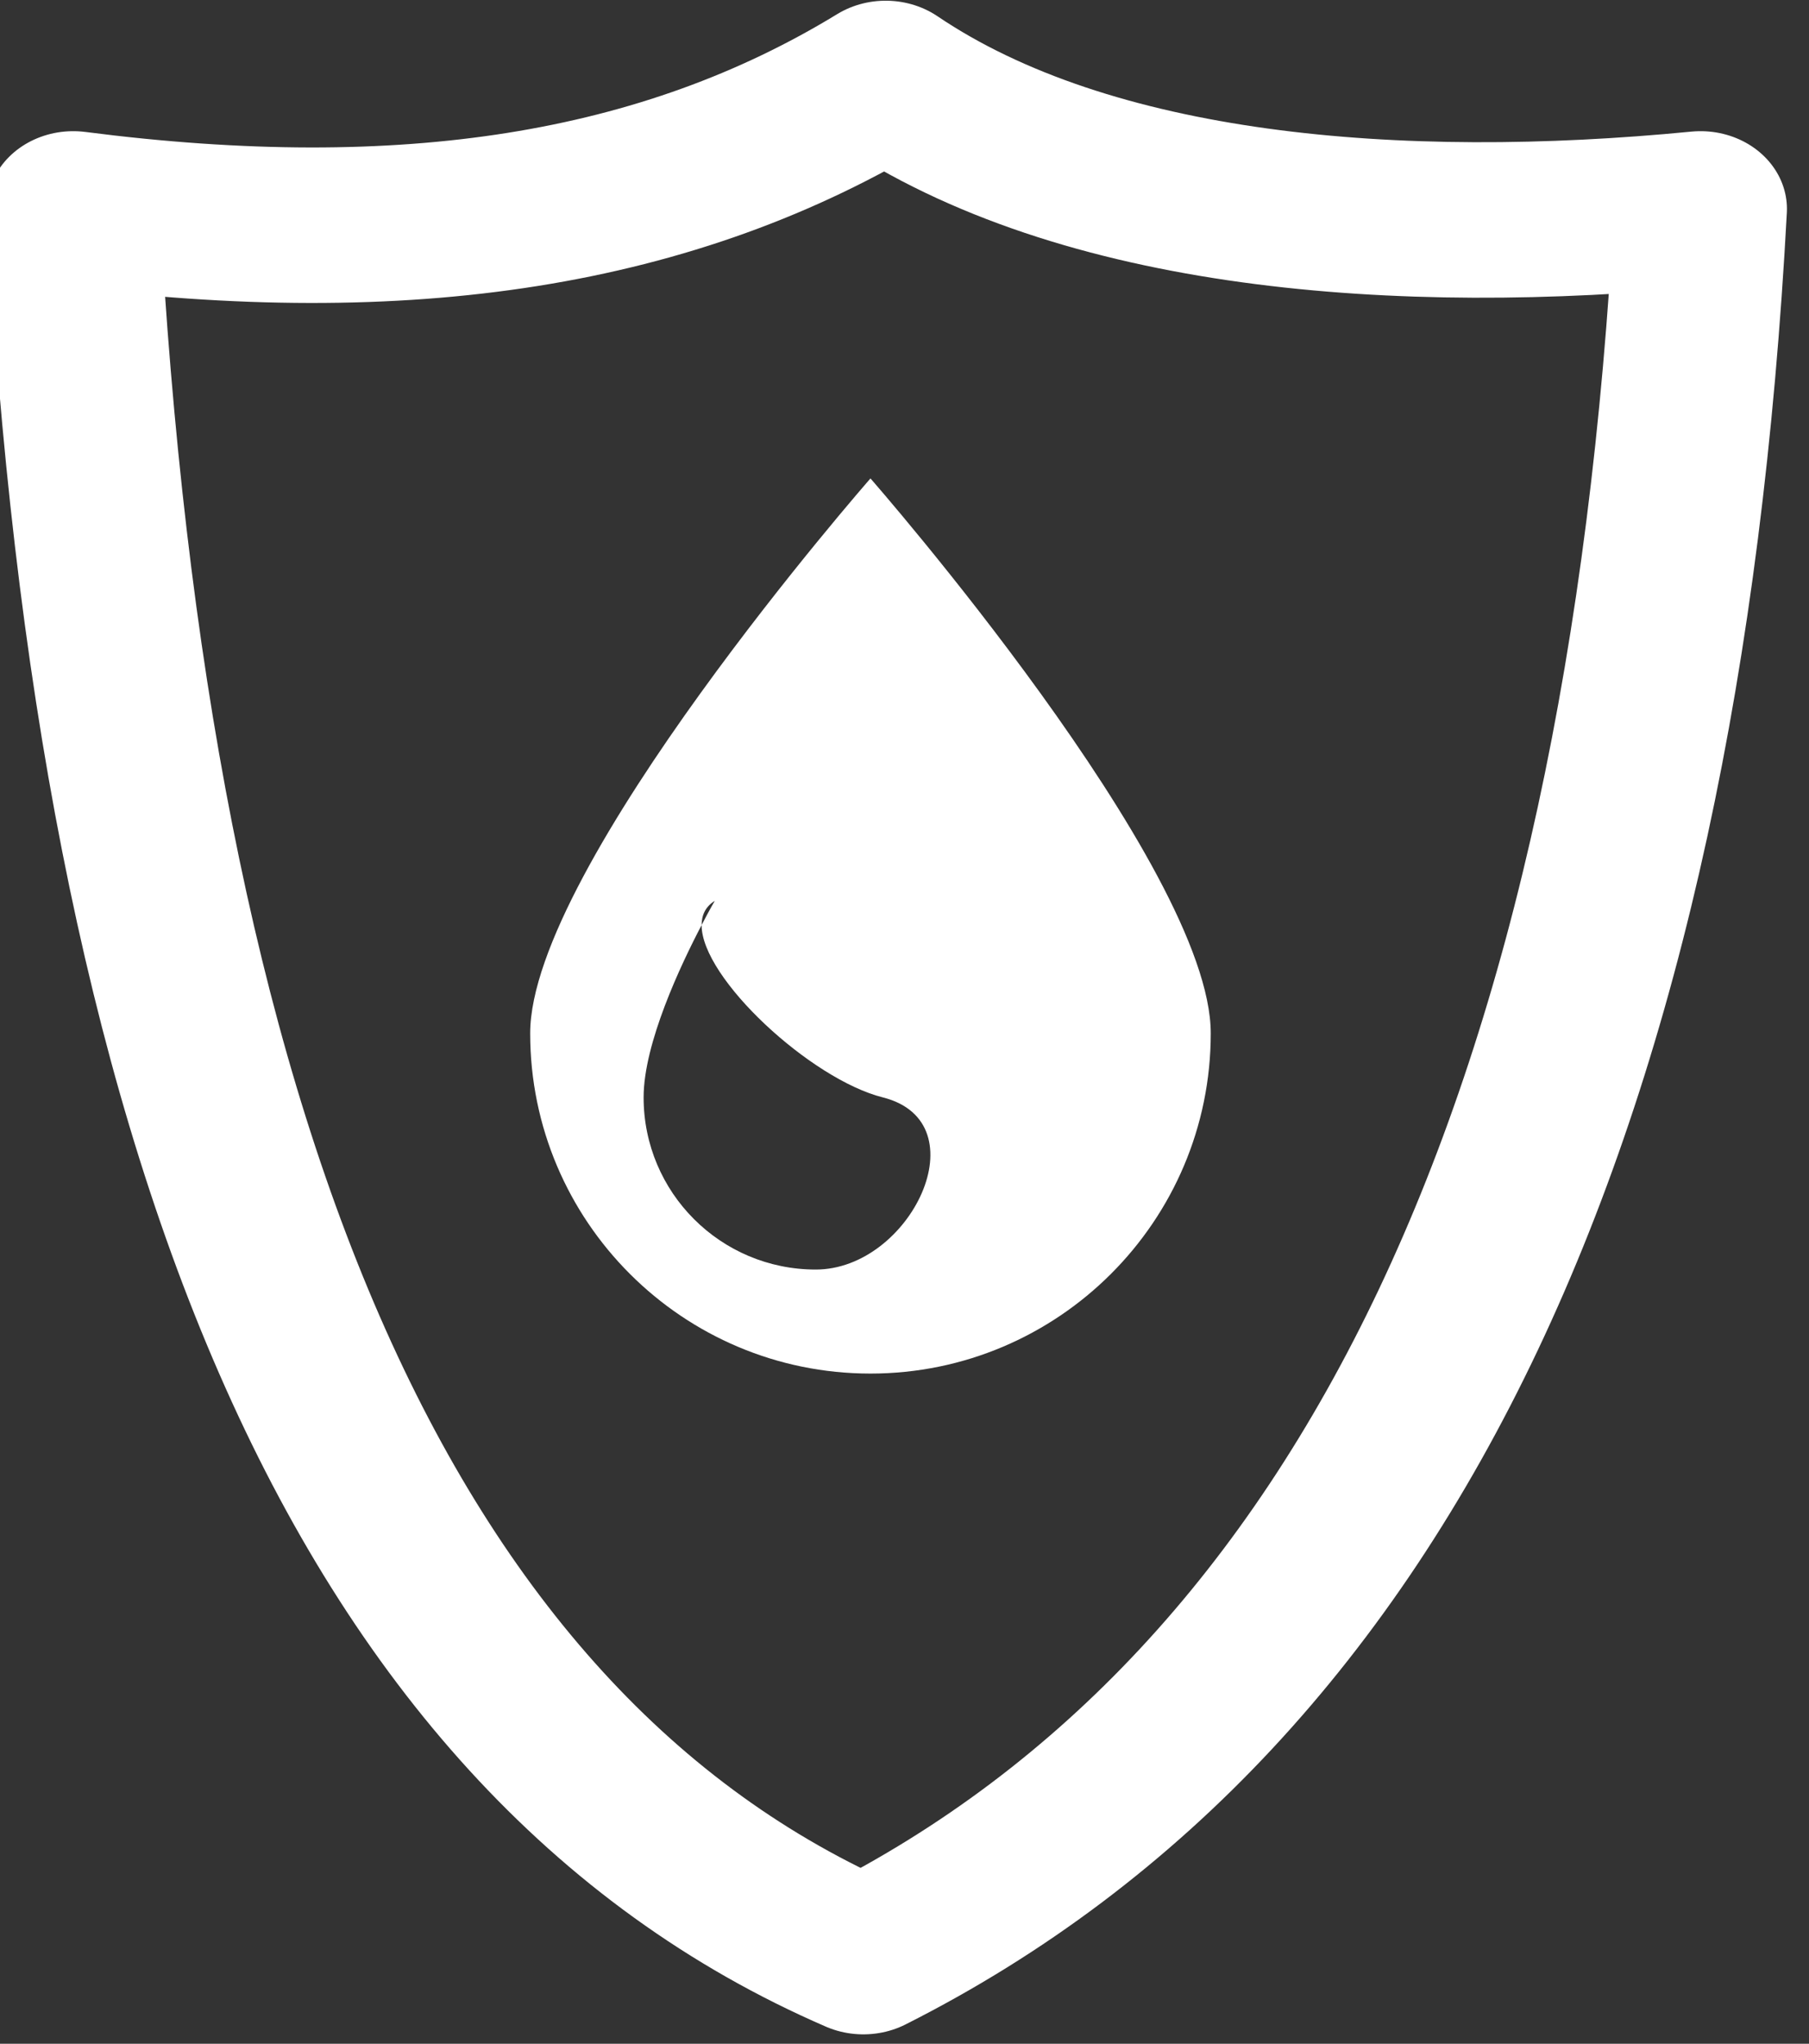
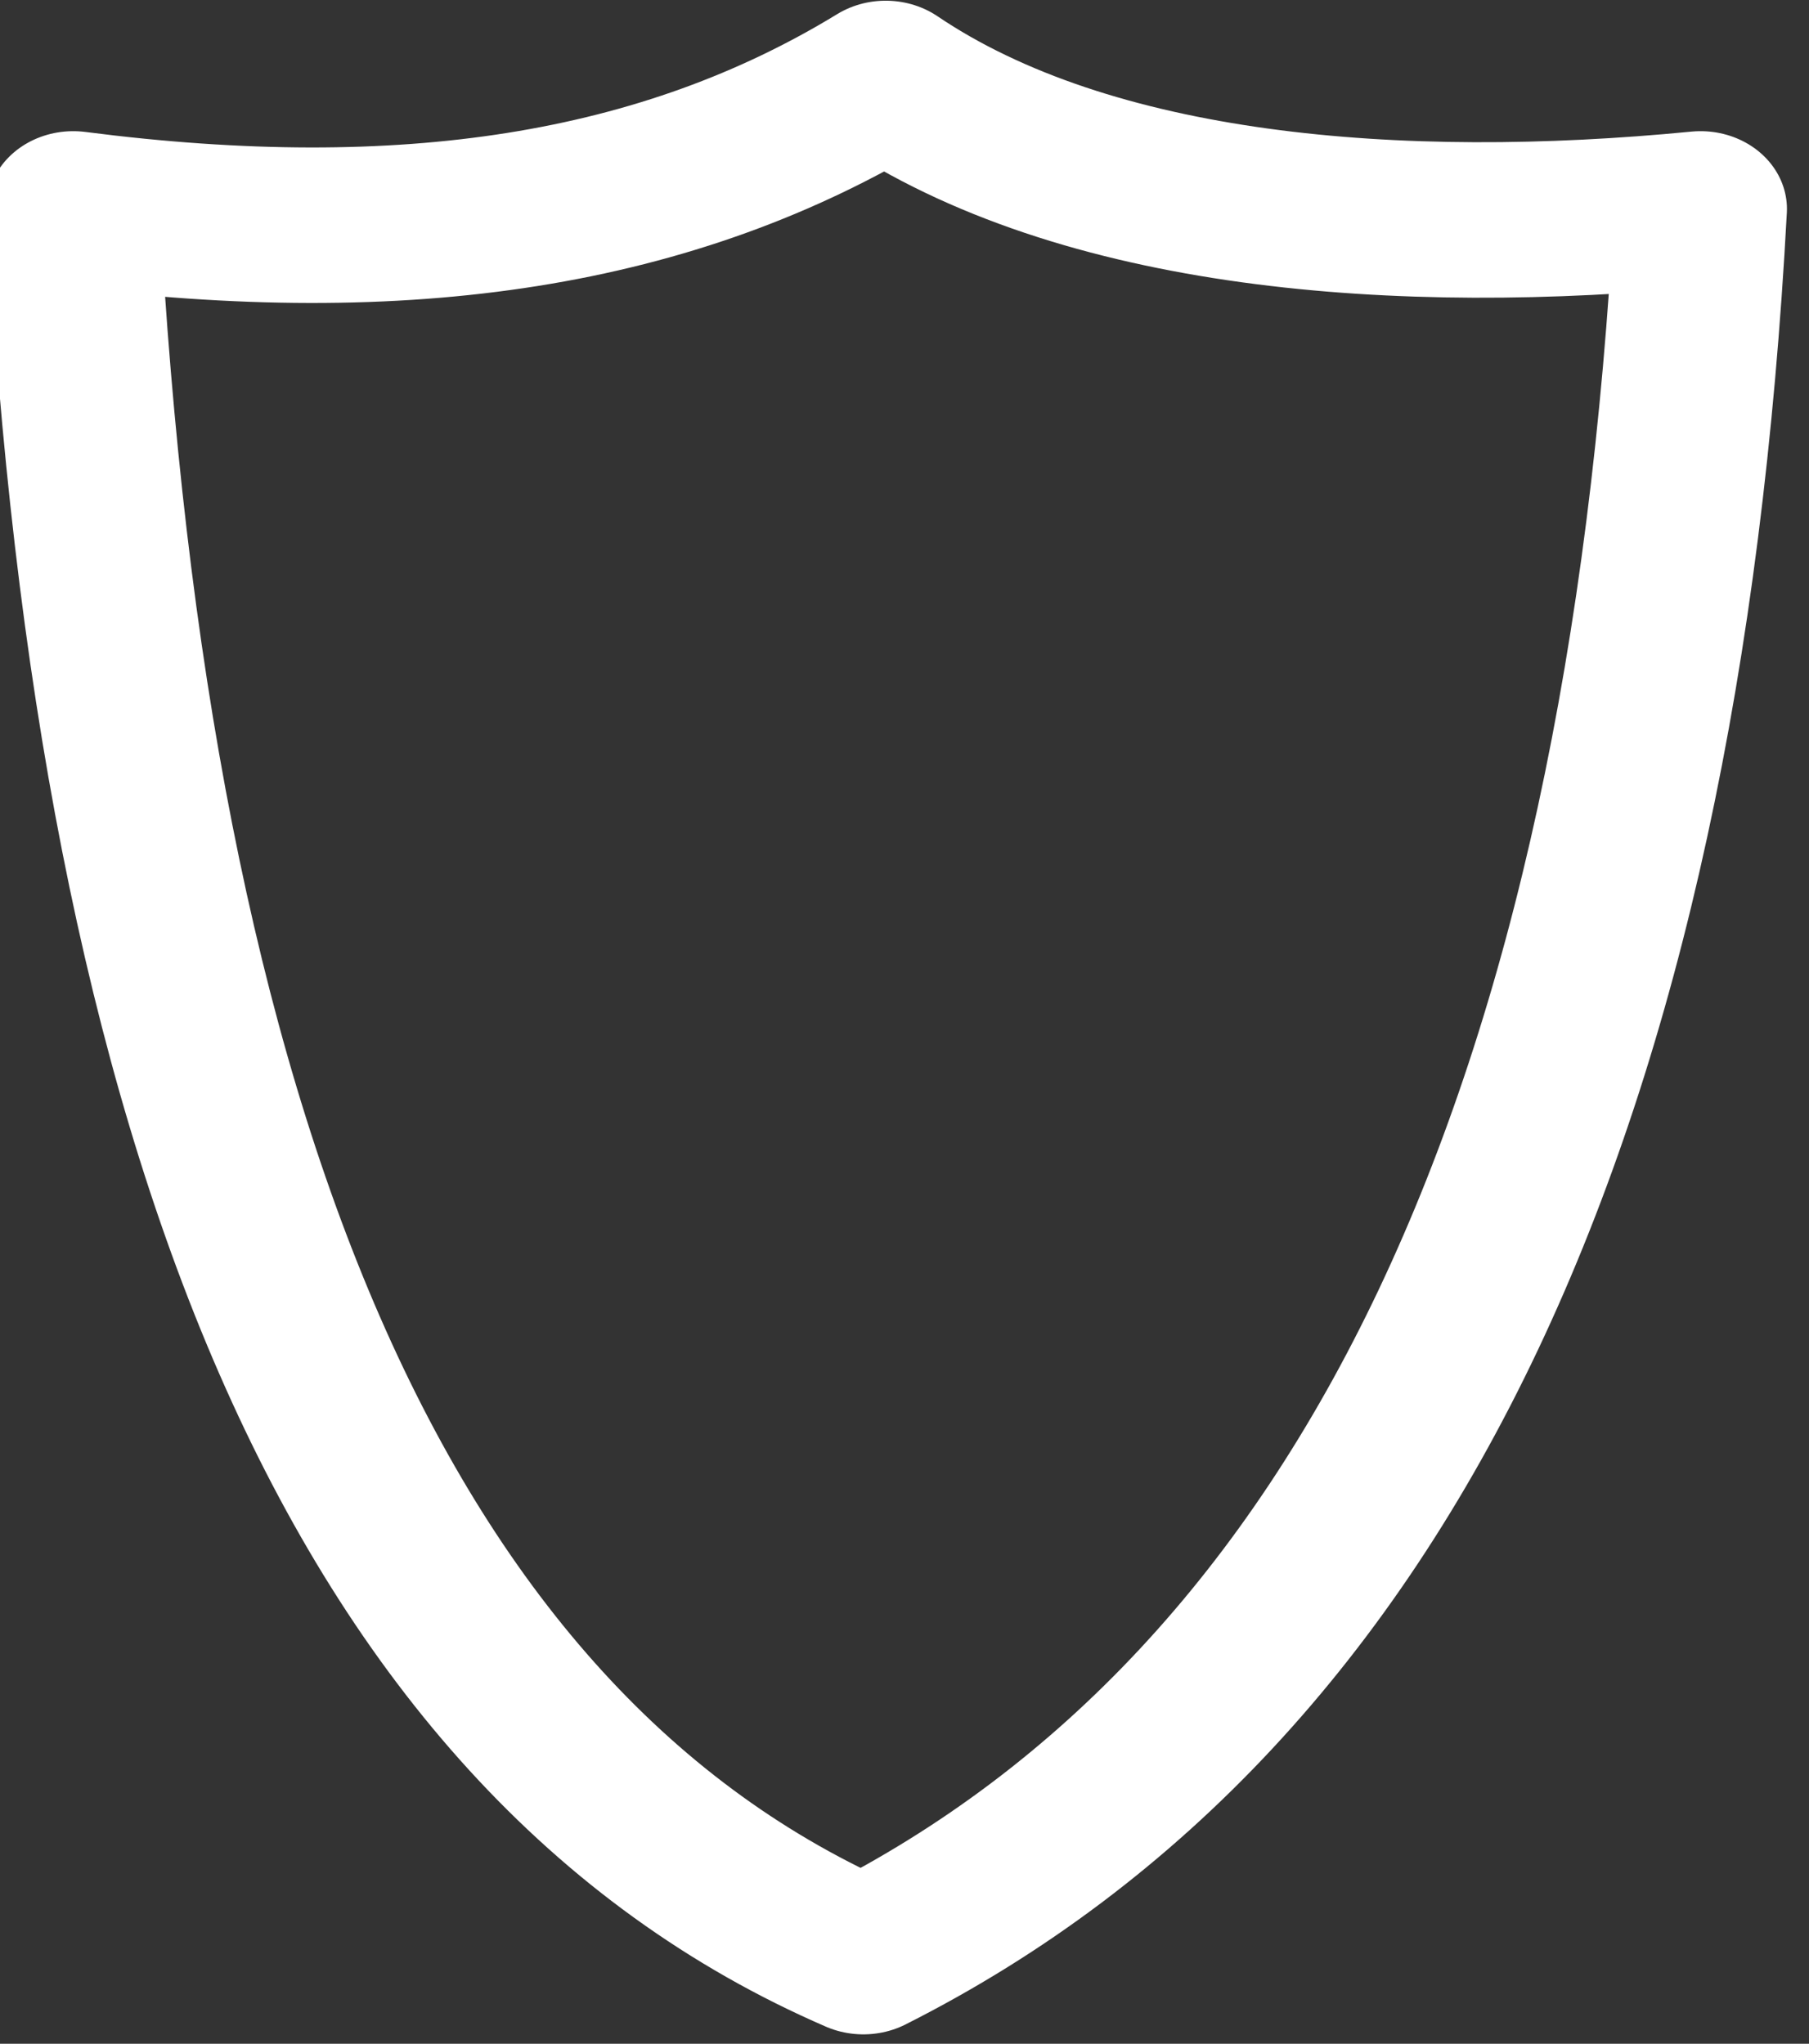
<svg xmlns="http://www.w3.org/2000/svg" width="100%" height="100%" viewBox="0 0 77 87" version="1.1" xml:space="preserve" style="fill-rule:evenodd;clip-rule:evenodd;stroke-linecap:round;stroke-linejoin:round;stroke-miterlimit:1.5;">
  <rect x="0" y="0" width="77" height="87" fill="#333333" stroke="none" />
  <g transform="matrix(1,0,0,1,-1552.5,-1138.5)">
    <g id="Waterproof" transform="matrix(0.714,0,0,0.714,194.571,374.857)">
      <g transform="matrix(0.724,8.75087e-18,-8.7539e-18,-0.652,537.142,1869.6)">
-         <path d="M1956.06,1048.19C1998.75,1072.11 2021.07,1126.37 2025,1208C2000.1,1205.31 1974.37,1207.57 1957.9,1219.93C1940.03,1207.81 1918.35,1204.09 1891,1208C1895.05,1124.37 1914.91,1067.97 1956.06,1048.19Z" style="fill:none;stroke:white;stroke-width:14.22px;" />
+         <path d="M1956.06,1048.19C1998.75,1072.11 2021.07,1126.37 2025,1208C2000.1,1205.31 1974.37,1207.57 1957.9,1219.93C1940.03,1207.81 1918.35,1204.09 1891,1208C1895.05,1124.37 1914.91,1067.97 1956.06,1048.19" style="fill:none;stroke:white;stroke-width:14.22px;" />
      </g>
      <g transform="matrix(1.4,0,0,1.4,-272.4,-524.8)">
-         <path d="M1590.11,1159.18C1590.11,1159.18 1575.62,1175.72 1575.62,1182.81C1575.62,1190.81 1582.11,1197.3 1590.11,1197.3C1598.1,1197.3 1604.6,1190.81 1604.6,1182.81C1604.6,1175.72 1590.11,1159.18 1590.11,1159.18ZM1582.92,1178.2C1583.25,1177.56 1583.48,1177.17 1583.48,1177.17C1583.09,1177.41 1582.92,1177.77 1582.92,1178.2C1582.04,1179.88 1580.45,1183.23 1580.45,1185.54C1580.45,1189.59 1583.73,1192.87 1587.78,1192.87C1591.83,1192.87 1594.83,1186.6 1590.64,1185.54C1587.57,1184.77 1582.91,1180.46 1582.92,1178.2Z" style="fill:white;" />
-       </g>
+         </g>
    </g>
  </g>
</svg>